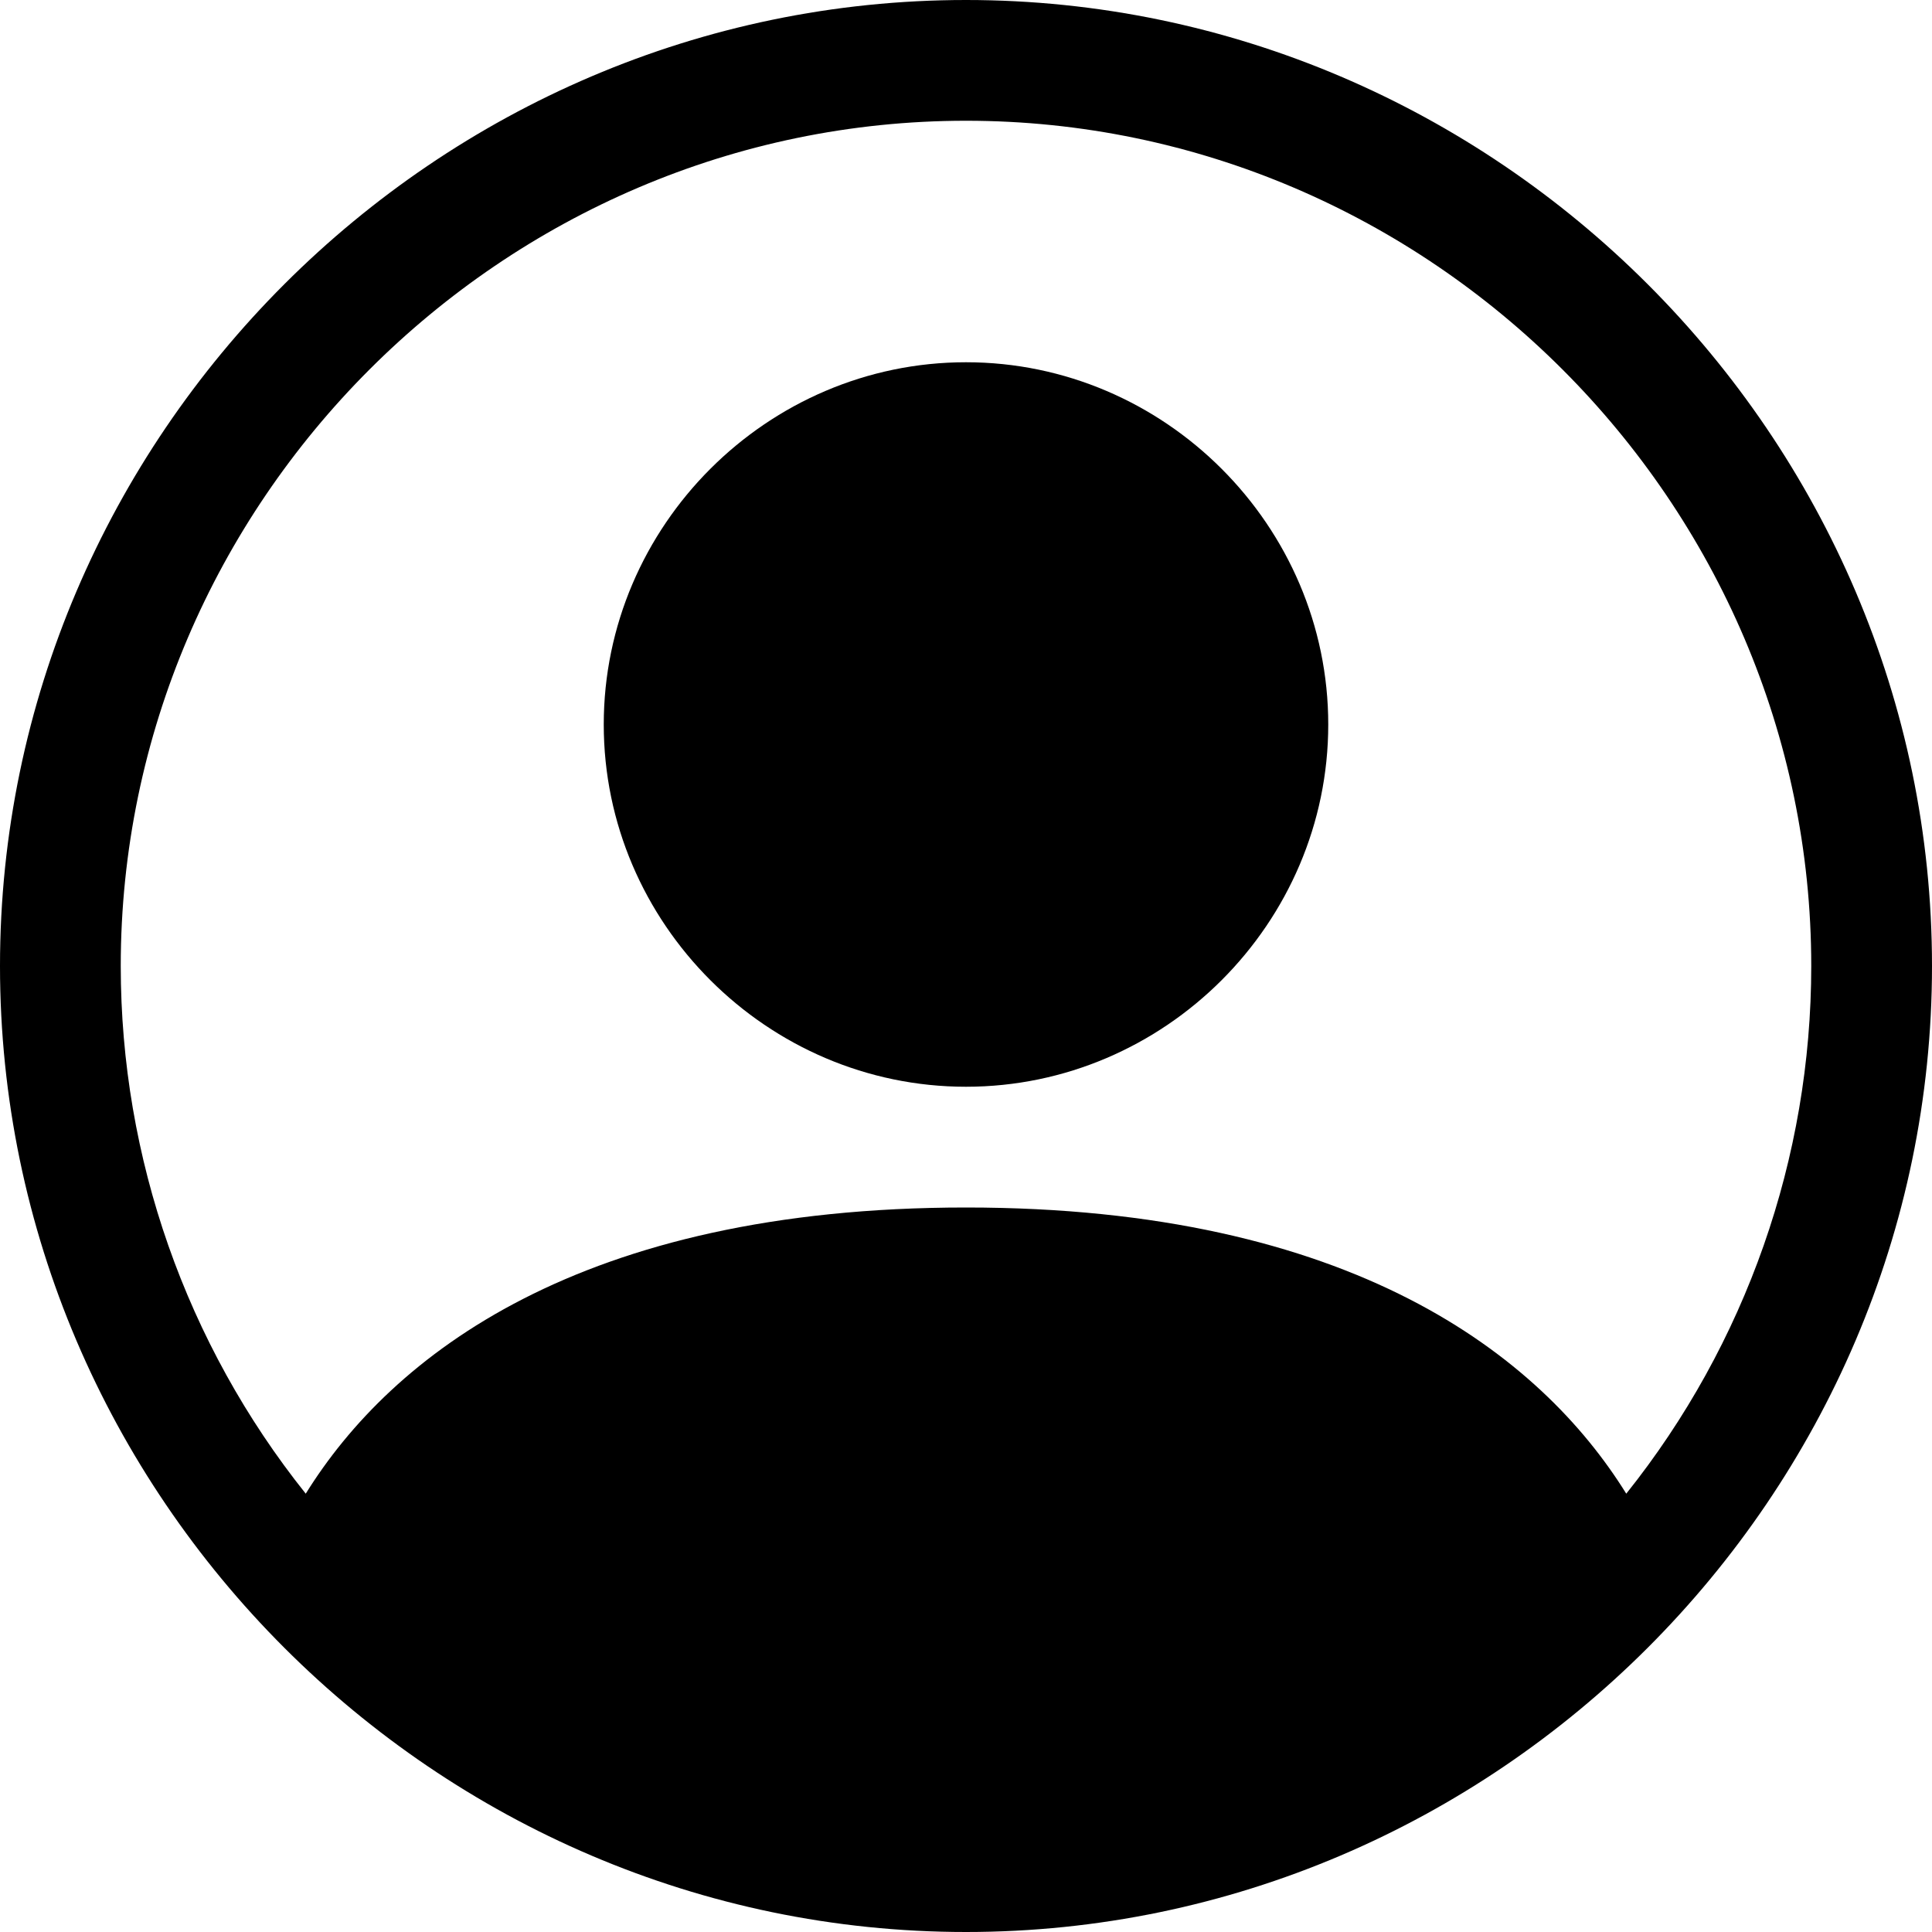
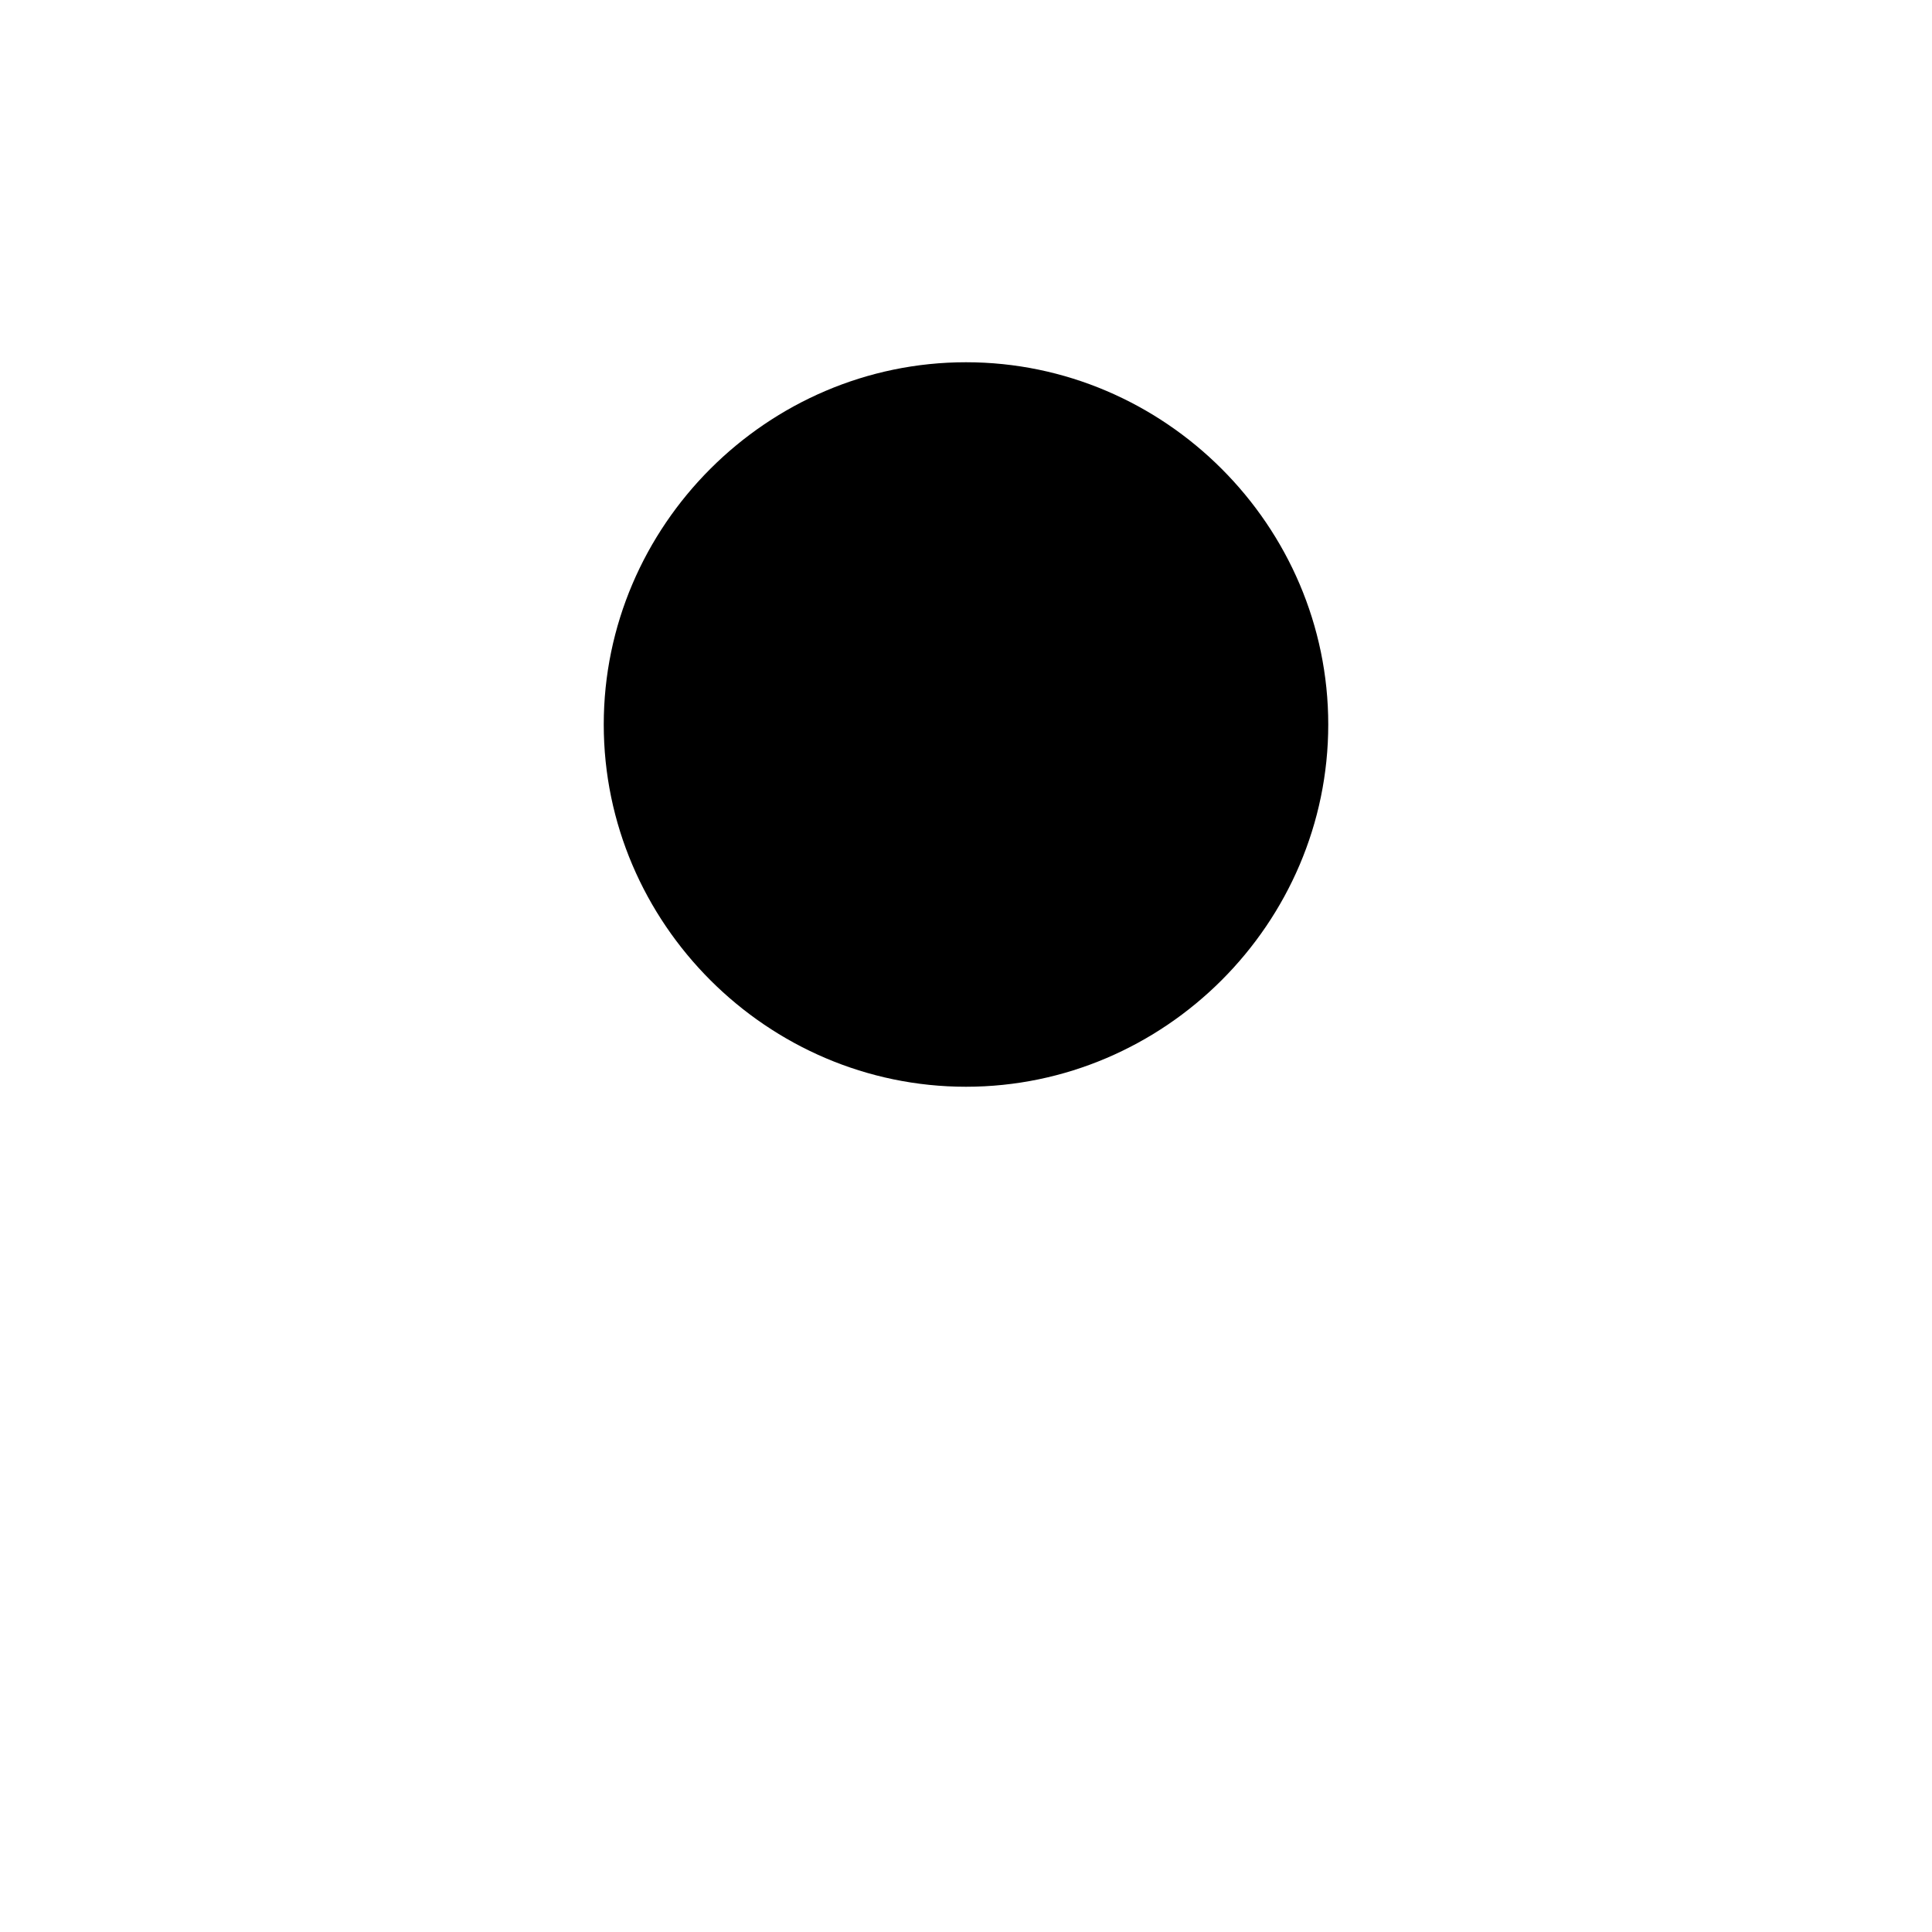
<svg xmlns="http://www.w3.org/2000/svg" width="100%" height="100%" viewBox="0 0 16 16" version="1.1" xml:space="preserve" style="fill-rule:evenodd;clip-rule:evenodd;stroke-linejoin:round;stroke-miterlimit:2;">
  <path d="M11,6C11,7.646 9.646,9 8,9C6.354,9 5,7.646 5,6C5,4.354 6.354,3 8,3C9.646,3 11,4.354 11,6" style="fill-rule:nonzero;" />
-   <path d="M0,8C-0,3.611 3.611,0 8,0C12.389,-0 16,3.611 16,8C16,12.389 12.389,16 8,16C3.611,16 0,12.389 0,8M8,1C4.16,1 1,4.16 1,8C1,9.588 1.541,11.13 2.532,12.37C3.242,11.226 4.805,10 8,10C11.195,10 12.757,11.225 13.468,12.37C14.459,11.13 15,9.588 15,8C15,4.16 11.84,1 8,1" />
</svg>